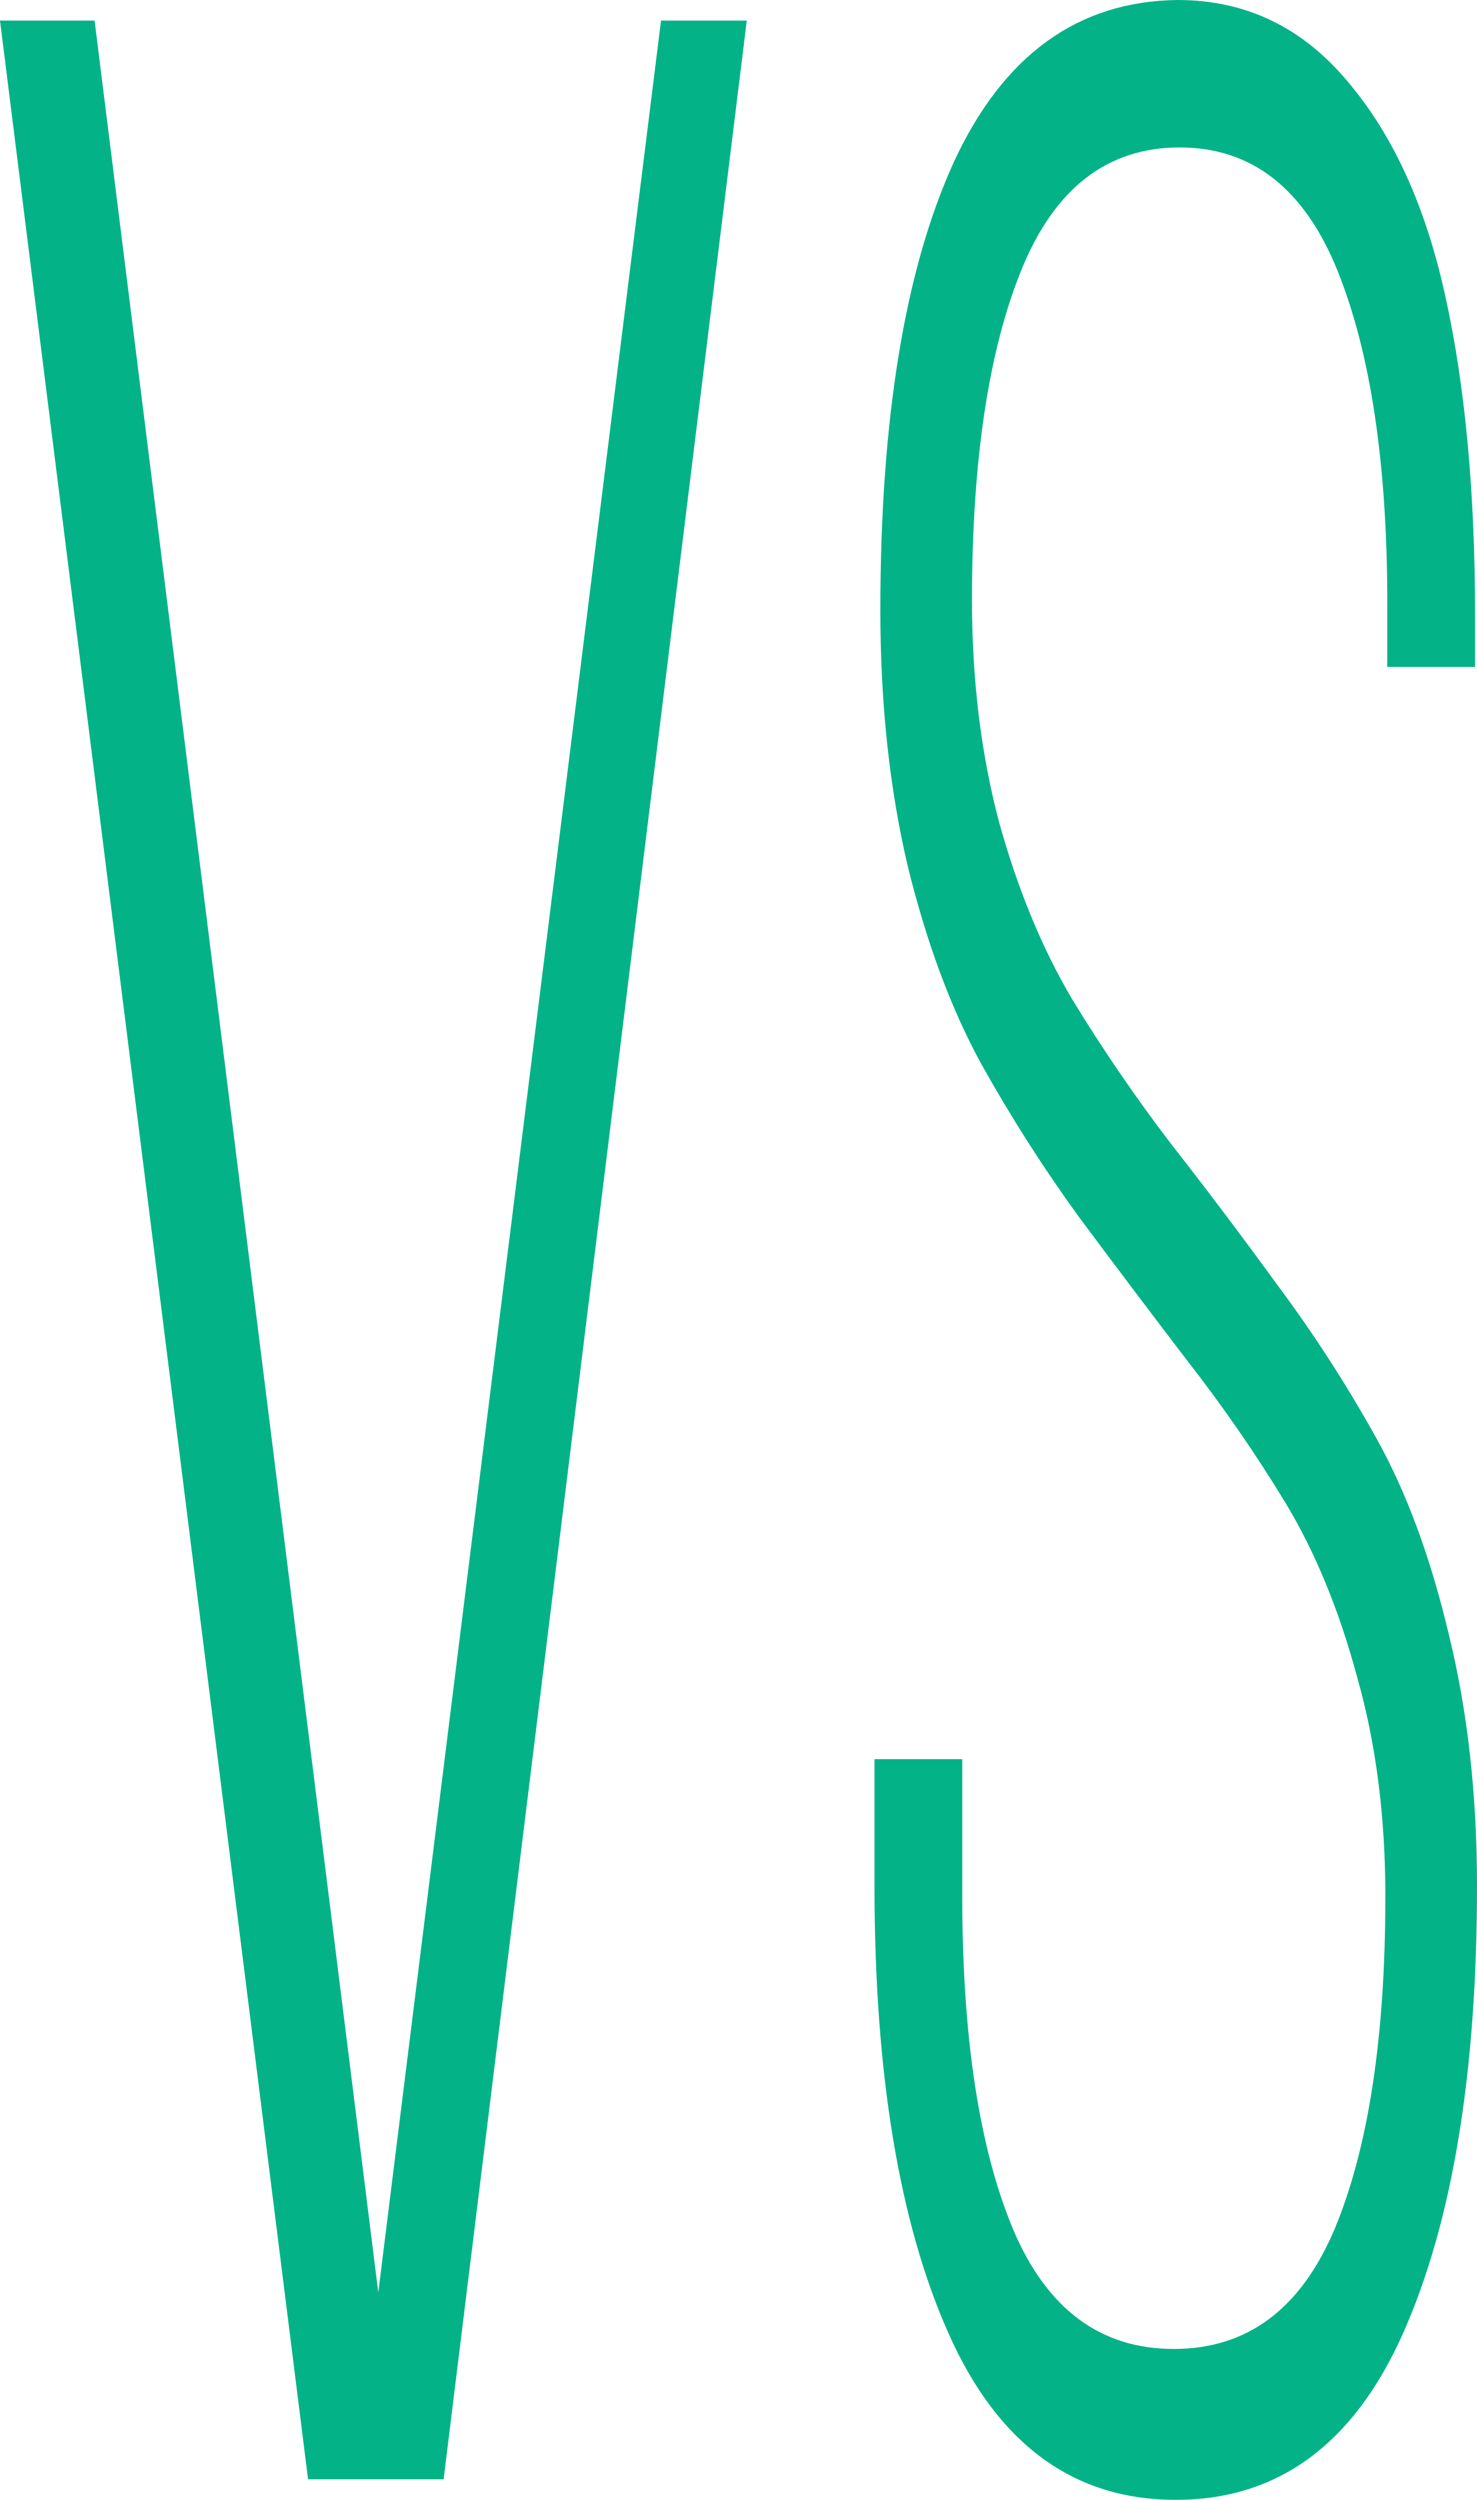
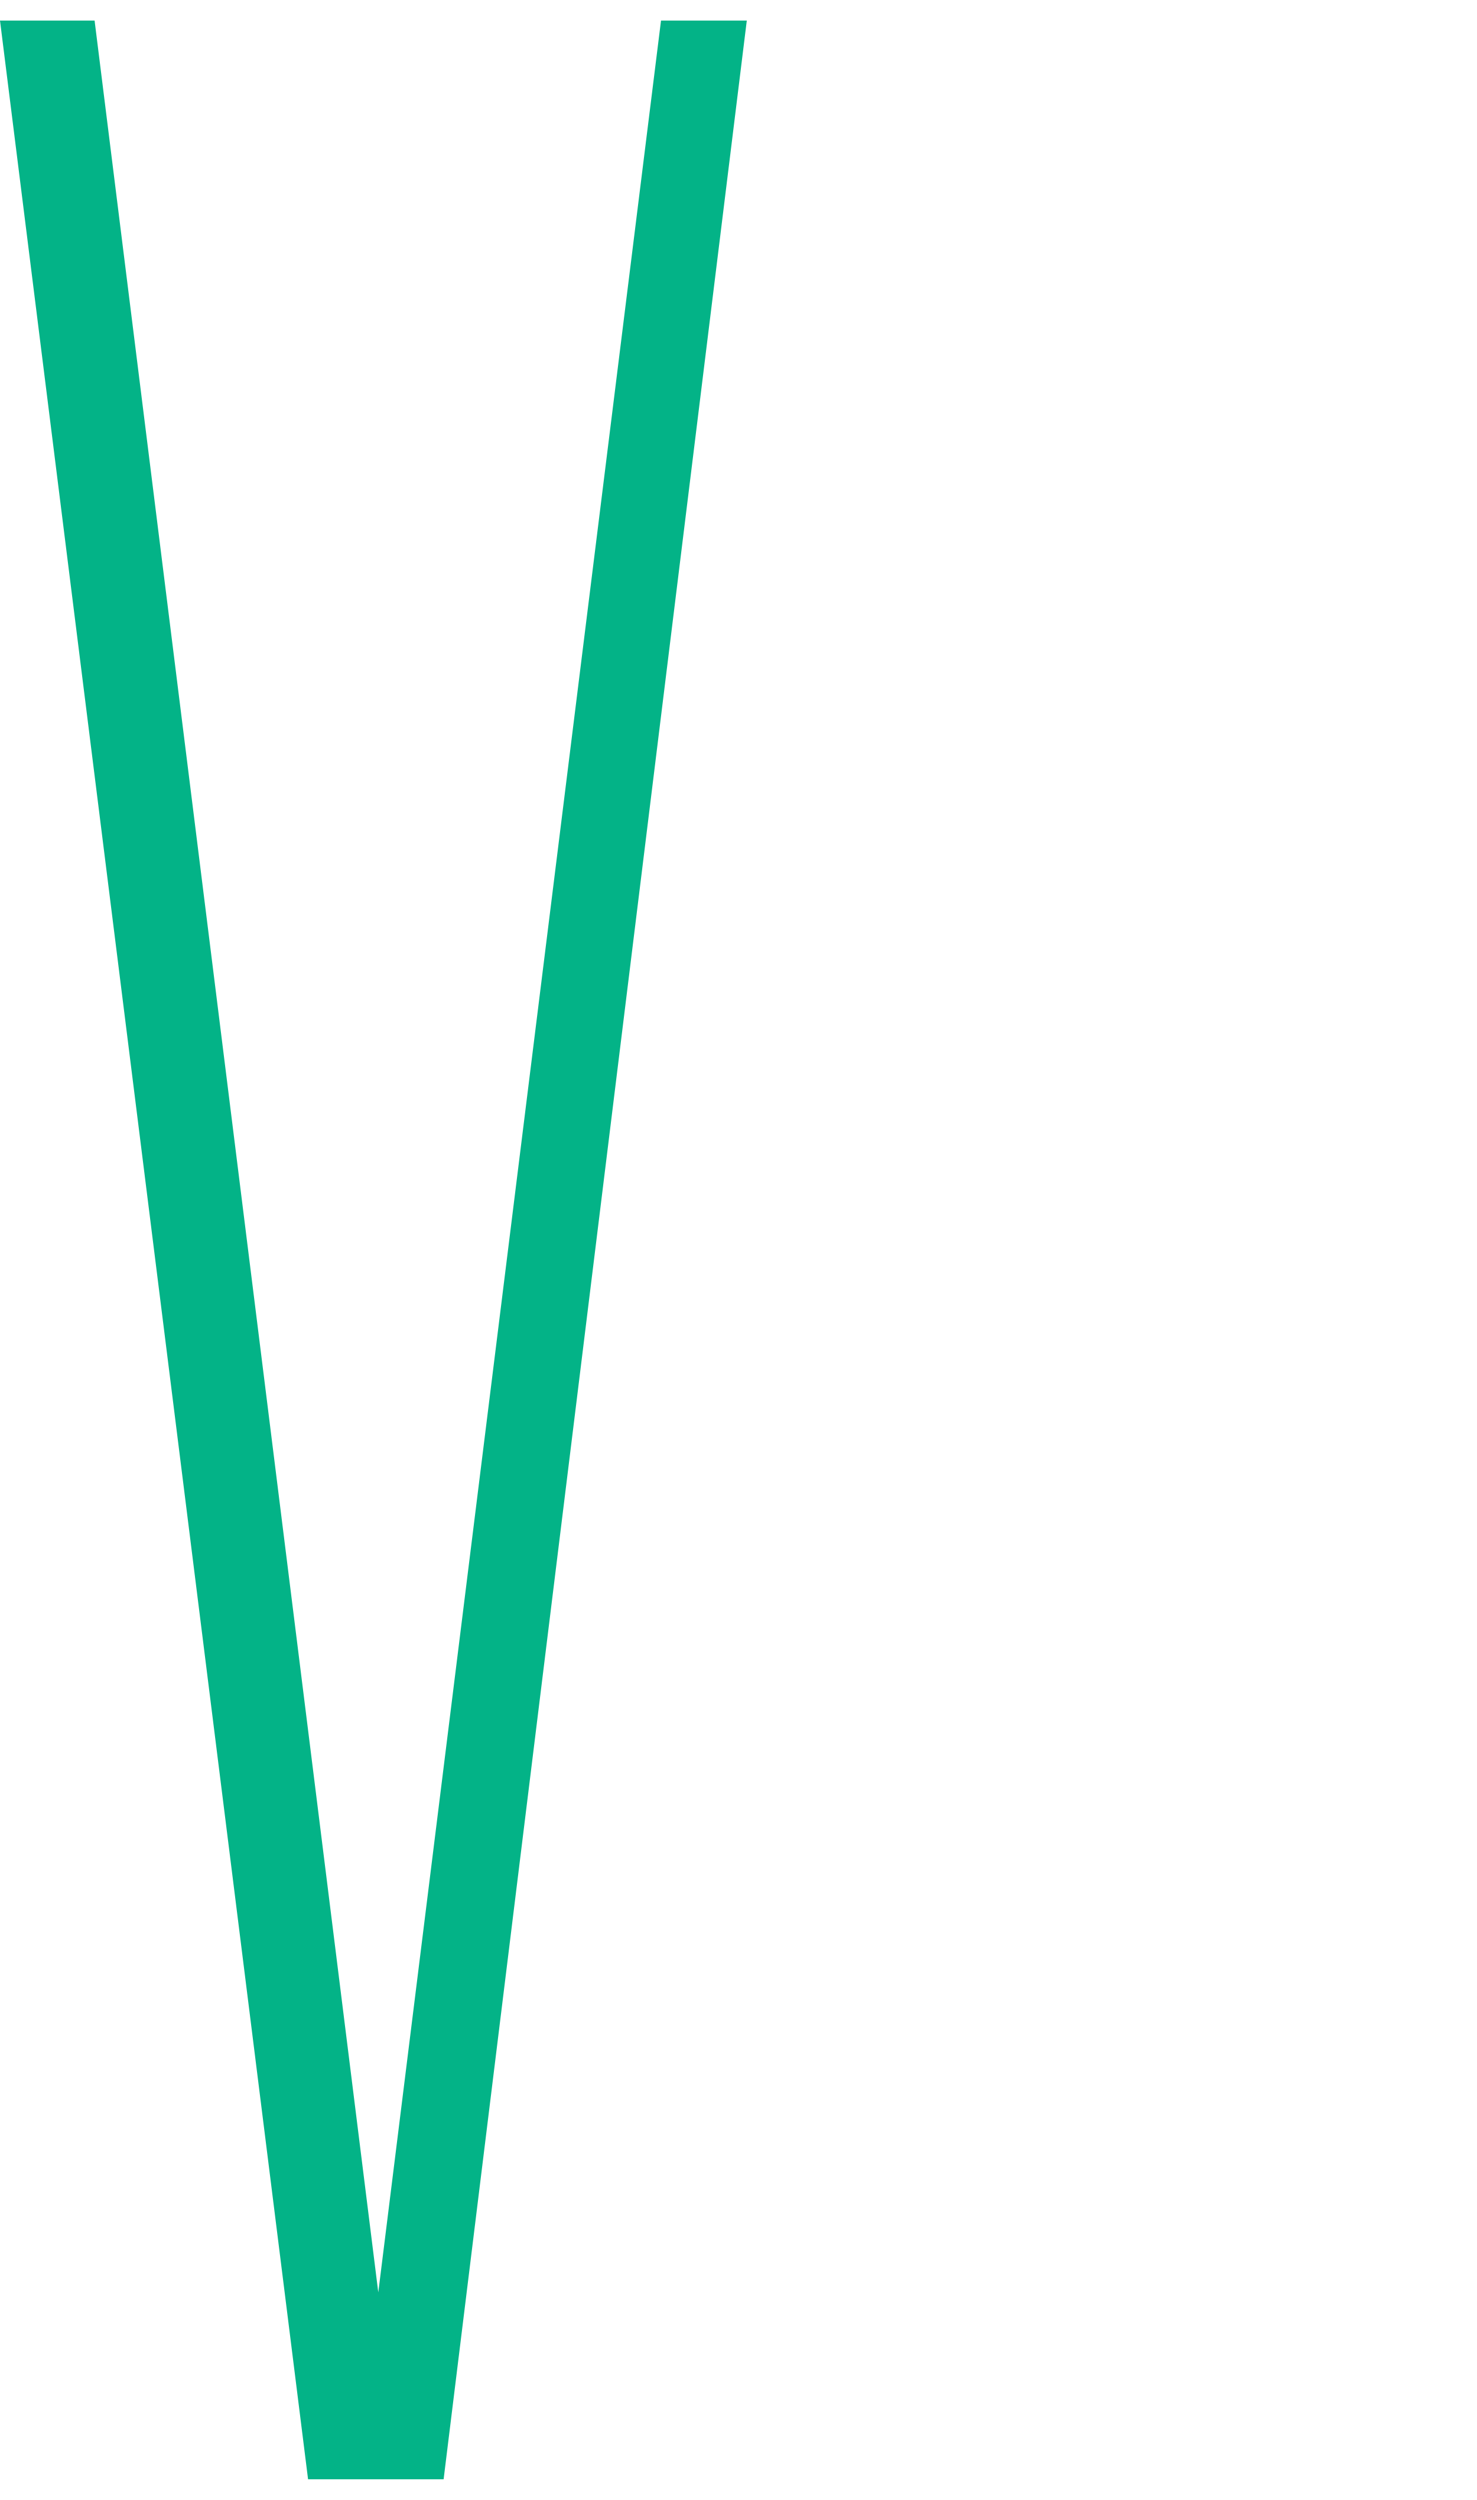
<svg xmlns="http://www.w3.org/2000/svg" width="26" height="44" viewBox="0 0 26 44" fill="none">
  <path d="M0 0.362H1.665L6.659 40.348L11.636 0.362H13.146L7.809 43.638H5.423L0 0.362Z" fill="#03B387" />
-   <path d="M15.394 33.196V30.963H16.939V33.377C16.939 35.852 17.236 37.803 17.831 39.232C18.426 40.64 19.37 41.344 20.663 41.344C21.956 41.344 22.899 40.64 23.494 39.232C24.089 37.803 24.387 35.852 24.387 33.377C24.387 31.969 24.221 30.681 23.889 29.514C23.569 28.327 23.145 27.301 22.619 26.436C22.093 25.571 21.515 24.736 20.886 23.931C20.256 23.107 19.627 22.272 18.998 21.427C18.369 20.561 17.791 19.656 17.265 18.711C16.738 17.745 16.309 16.588 15.978 15.24C15.657 13.872 15.497 12.373 15.497 10.743C15.497 7.384 15.926 4.758 16.784 2.867C17.654 0.976 18.969 0.02 20.731 0C21.933 0 22.934 0.483 23.735 1.449C24.535 2.394 25.108 3.662 25.451 5.251C25.794 6.82 25.966 8.681 25.966 10.834V11.739H24.421V10.623C24.421 8.168 24.129 6.217 23.546 4.768C22.962 3.32 22.036 2.595 20.766 2.595C19.496 2.595 18.569 3.31 17.985 4.738C17.402 6.166 17.11 8.108 17.11 10.562C17.11 11.971 17.27 13.278 17.591 14.486C17.923 15.673 18.352 16.709 18.878 17.594C19.404 18.459 19.982 19.304 20.611 20.129C21.241 20.934 21.87 21.769 22.499 22.634C23.128 23.479 23.706 24.374 24.232 25.32C24.759 26.265 25.182 27.412 25.502 28.76C25.834 30.108 26 31.587 26 33.196C26 36.496 25.565 39.121 24.696 41.073C23.826 43.024 22.493 44 20.697 44C18.901 44 17.568 43.024 16.698 41.073C15.829 39.121 15.394 36.496 15.394 33.196Z" fill="#03B387" />
</svg>